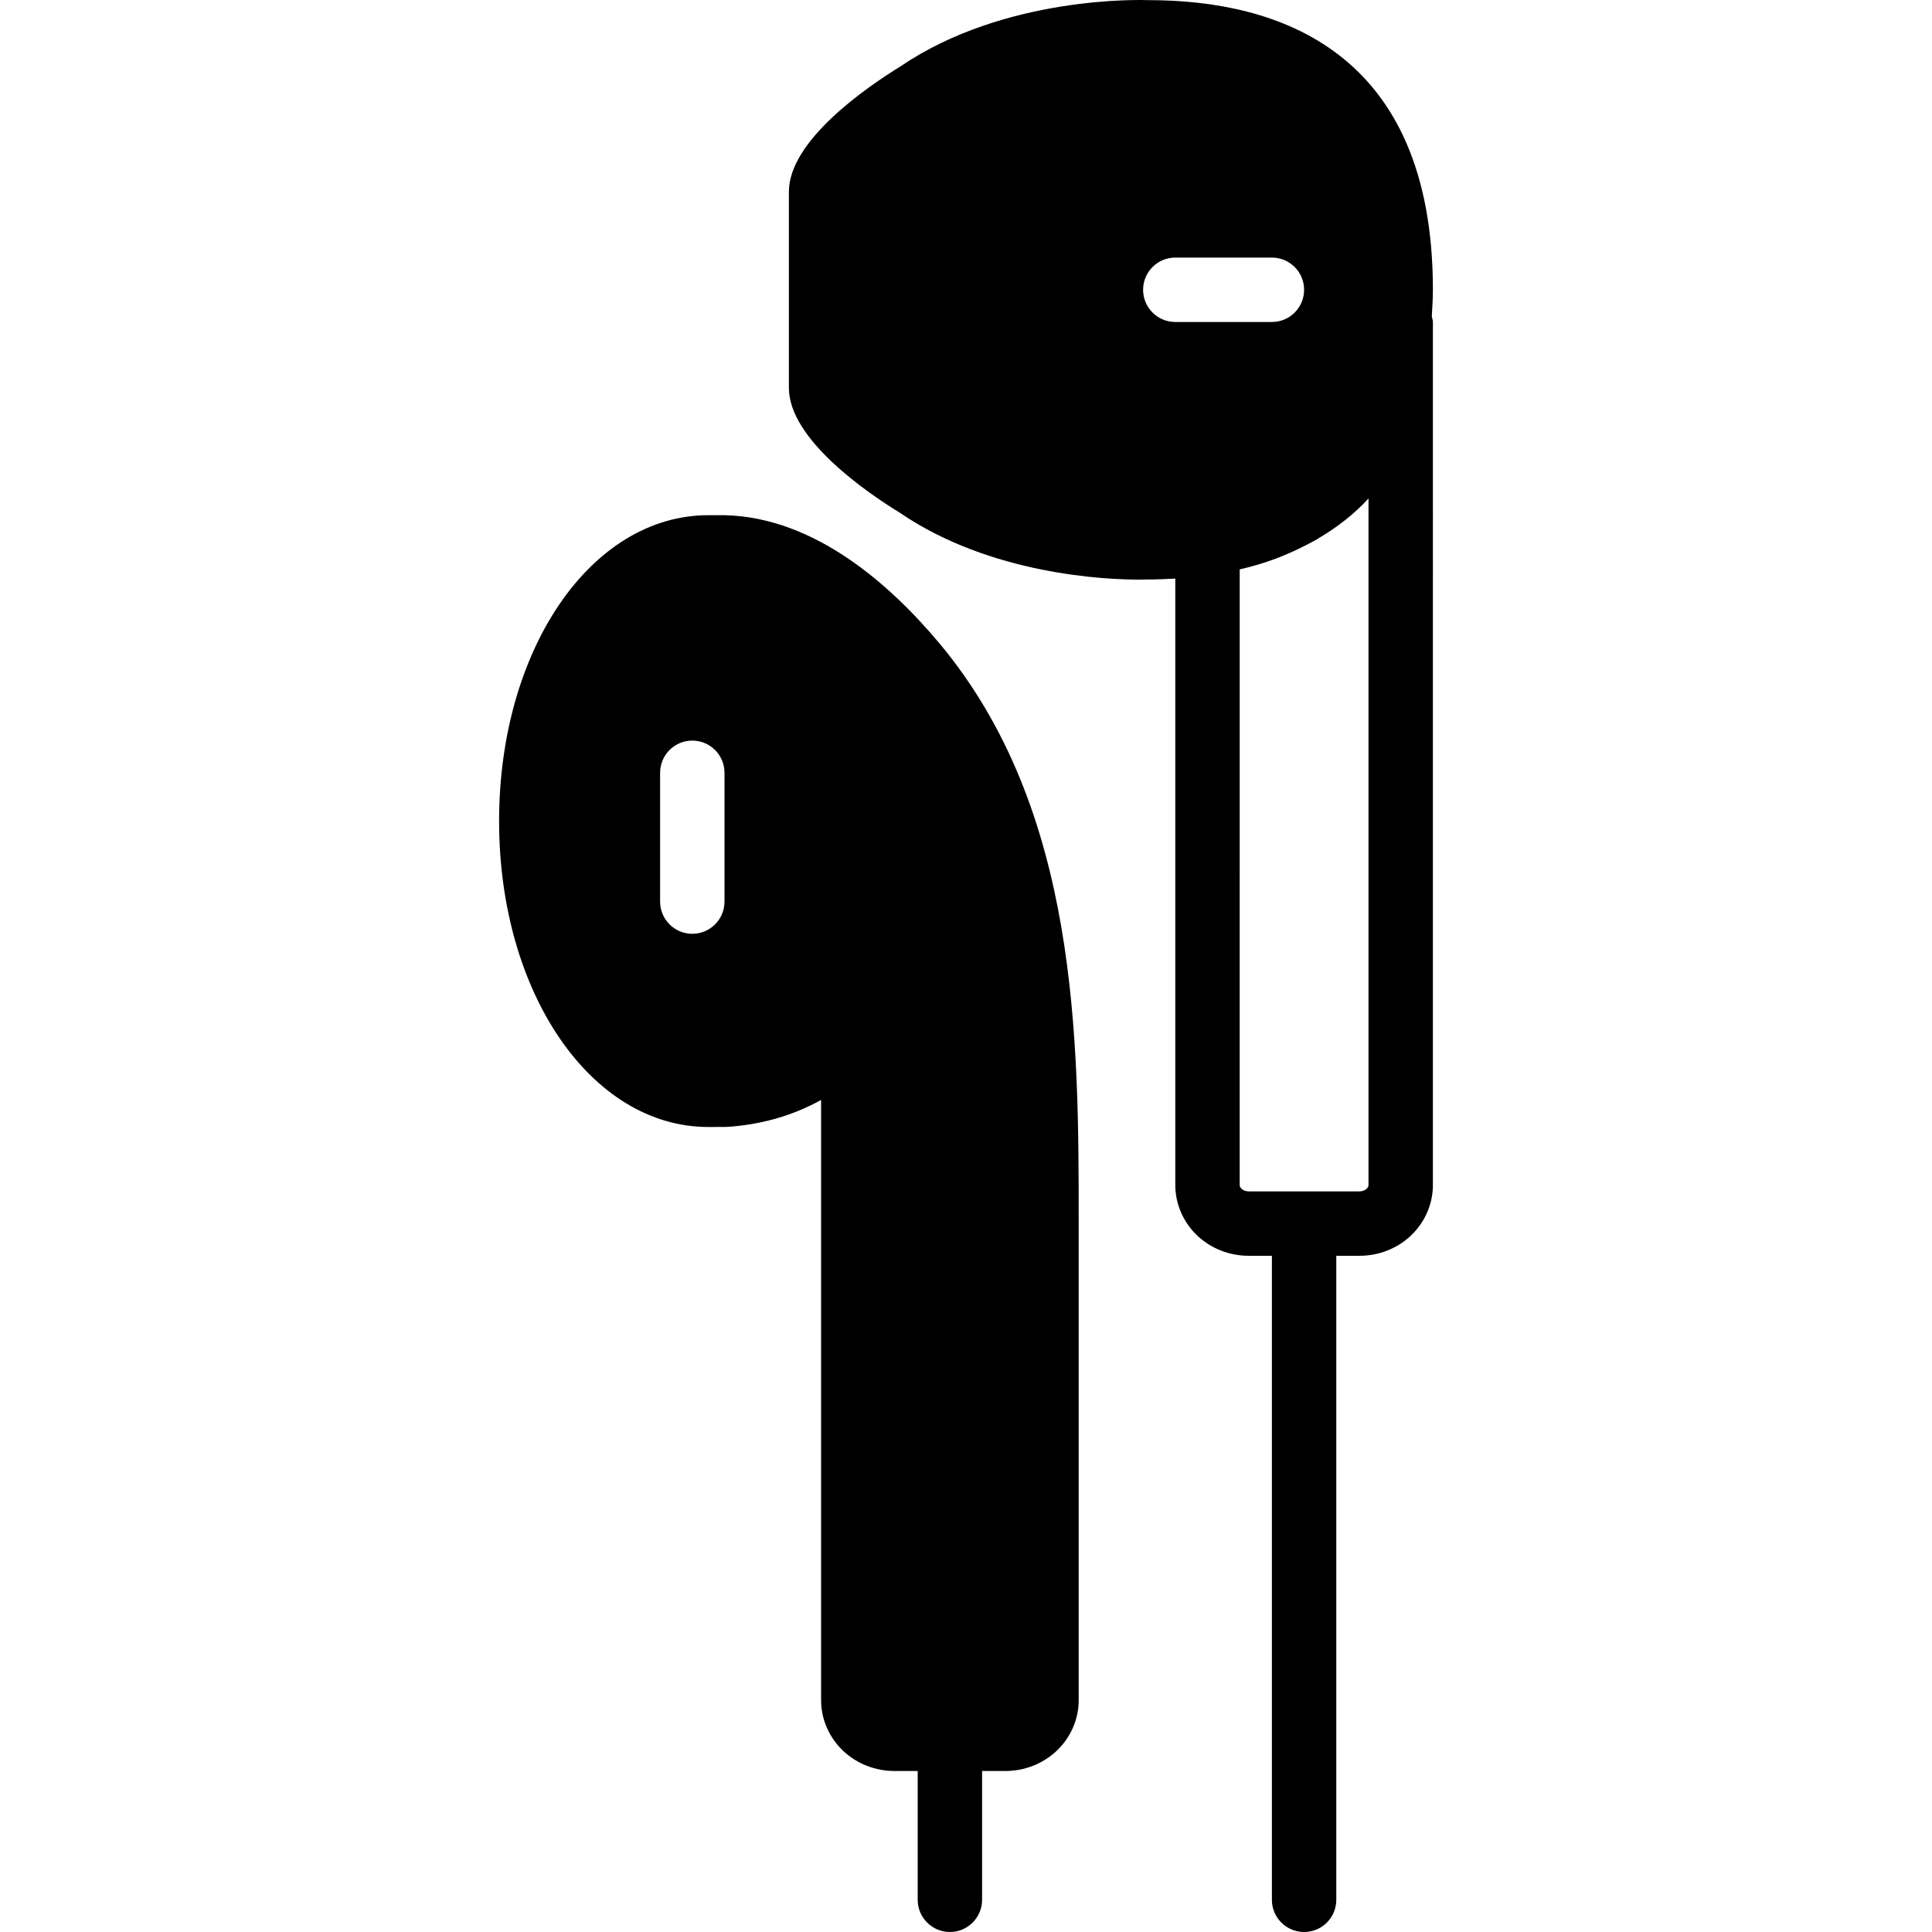
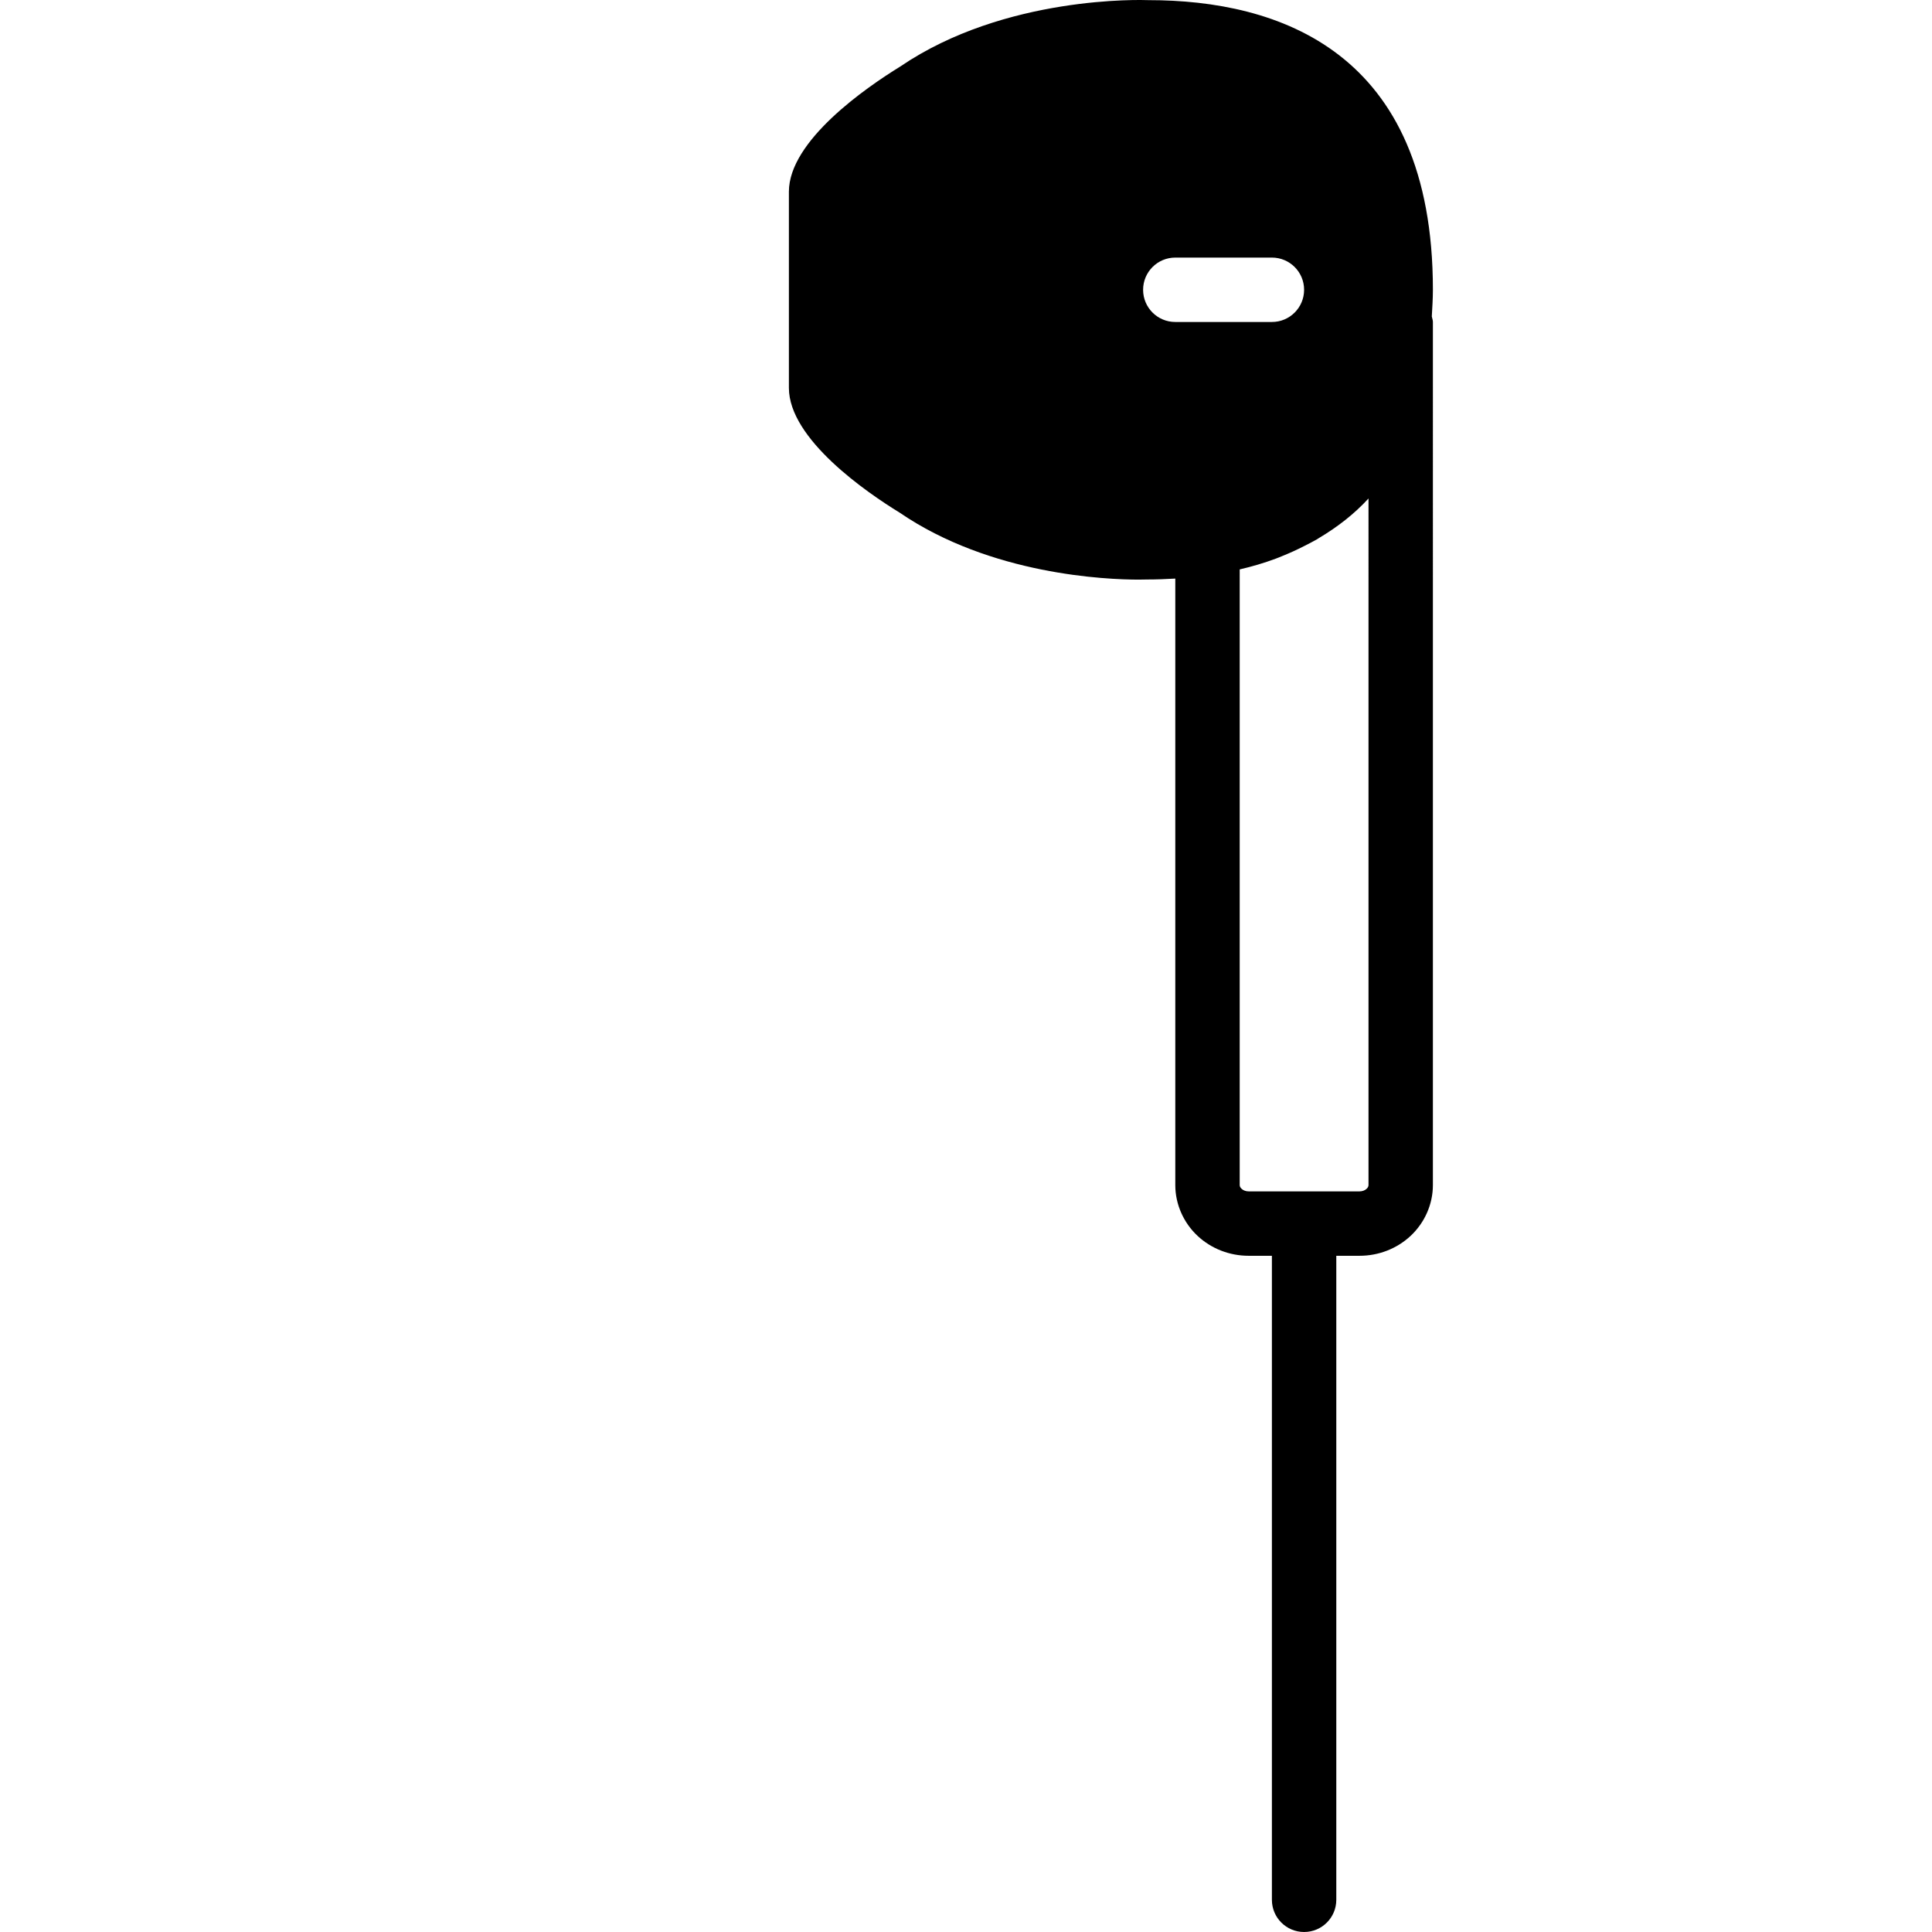
<svg xmlns="http://www.w3.org/2000/svg" fill="#000000" height="800px" width="800px" version="1.1" id="Layer_1" viewBox="0 0 511.998 511.998" xml:space="preserve">
  <g>
    <g>
      <g>
-         <path d="M191.999,136.531h-4.267c-31.104,0-55.467,35.61-55.467,81.067s24.363,81.067,55.467,81.067l4.787-0.017     c9.156-0.555,17.724-3.046,25.079-7.159V450.6c0,5.043,2.159,9.941,5.905,13.449c3.661,3.405,8.474,5.282,13.551,5.282h6.144     v34.133c0,4.71,3.814,8.533,8.533,8.533s8.533-3.823,8.533-8.533v-34.133h6.144c5.077,0,9.89-1.877,13.551-5.282     c3.746-3.507,5.905-8.405,5.905-13.449V324.264c0-48.828,0-109.594-36.89-153.754     C236.253,155.296,216.071,137.043,191.999,136.531z M191.999,238.931c0,4.71-3.814,8.533-8.533,8.533s-8.533-3.823-8.533-8.533     v-34.133c0-4.71,3.814-8.533,8.533-8.533s8.533,3.823,8.533,8.533V238.931z" />
        <path d="M379.732,76.795c0-63.437-41.156-76.757-75.358-76.757h-0.026c-1.544-0.06-37.982-1.331-65.792,17.604     c-9.02,5.555-29.491,19.652-29.491,33.161v51.994c0,13.594,20.753,27.793,29.312,33.033     c24.166,16.546,54.946,17.775,63.411,17.775c1.289,0,2.048-0.026,2.21-0.034c2.458,0,4.958-0.094,7.467-0.239v160.734     c0,5.043,2.159,9.95,5.905,13.457c3.661,3.405,8.474,5.274,13.551,5.274h6.144v170.667c0,4.719,3.814,8.533,8.533,8.533     c4.719,0,8.533-3.814,8.533-8.533V332.795h6.144c5.077,0,9.89-1.869,13.551-5.274c3.746-3.507,5.905-8.414,5.905-13.457V85.328     c0-0.512-0.205-0.964-0.29-1.459C379.562,81.54,379.732,79.278,379.732,76.795z M311.466,85.328     c-4.719,0-8.533-3.814-8.533-8.533c0-4.71,3.814-8.533,8.533-8.533h25.6c4.719,0,8.533,3.823,8.533,8.533     c0,4.719-3.814,8.533-8.533,8.533H311.466z M362.666,314.064c0,0.333-0.179,0.683-0.495,0.973     c-0.461,0.444-1.161,0.691-1.894,0.691h-29.355c-0.734,0-1.434-0.247-1.894-0.691c-0.316-0.29-0.495-0.64-0.495-0.973V150.899     c3.26-0.751,6.468-1.698,9.6-2.867c0.623-0.222,1.195-0.486,1.801-0.725c1.886-0.759,3.729-1.596,5.547-2.526     c1.229-0.623,2.458-1.237,3.618-1.911c0.119-0.077,0.239-0.162,0.358-0.239c4.975-2.953,9.438-6.409,13.21-10.53V314.064z" />
      </g>
    </g>
  </g>
</svg>